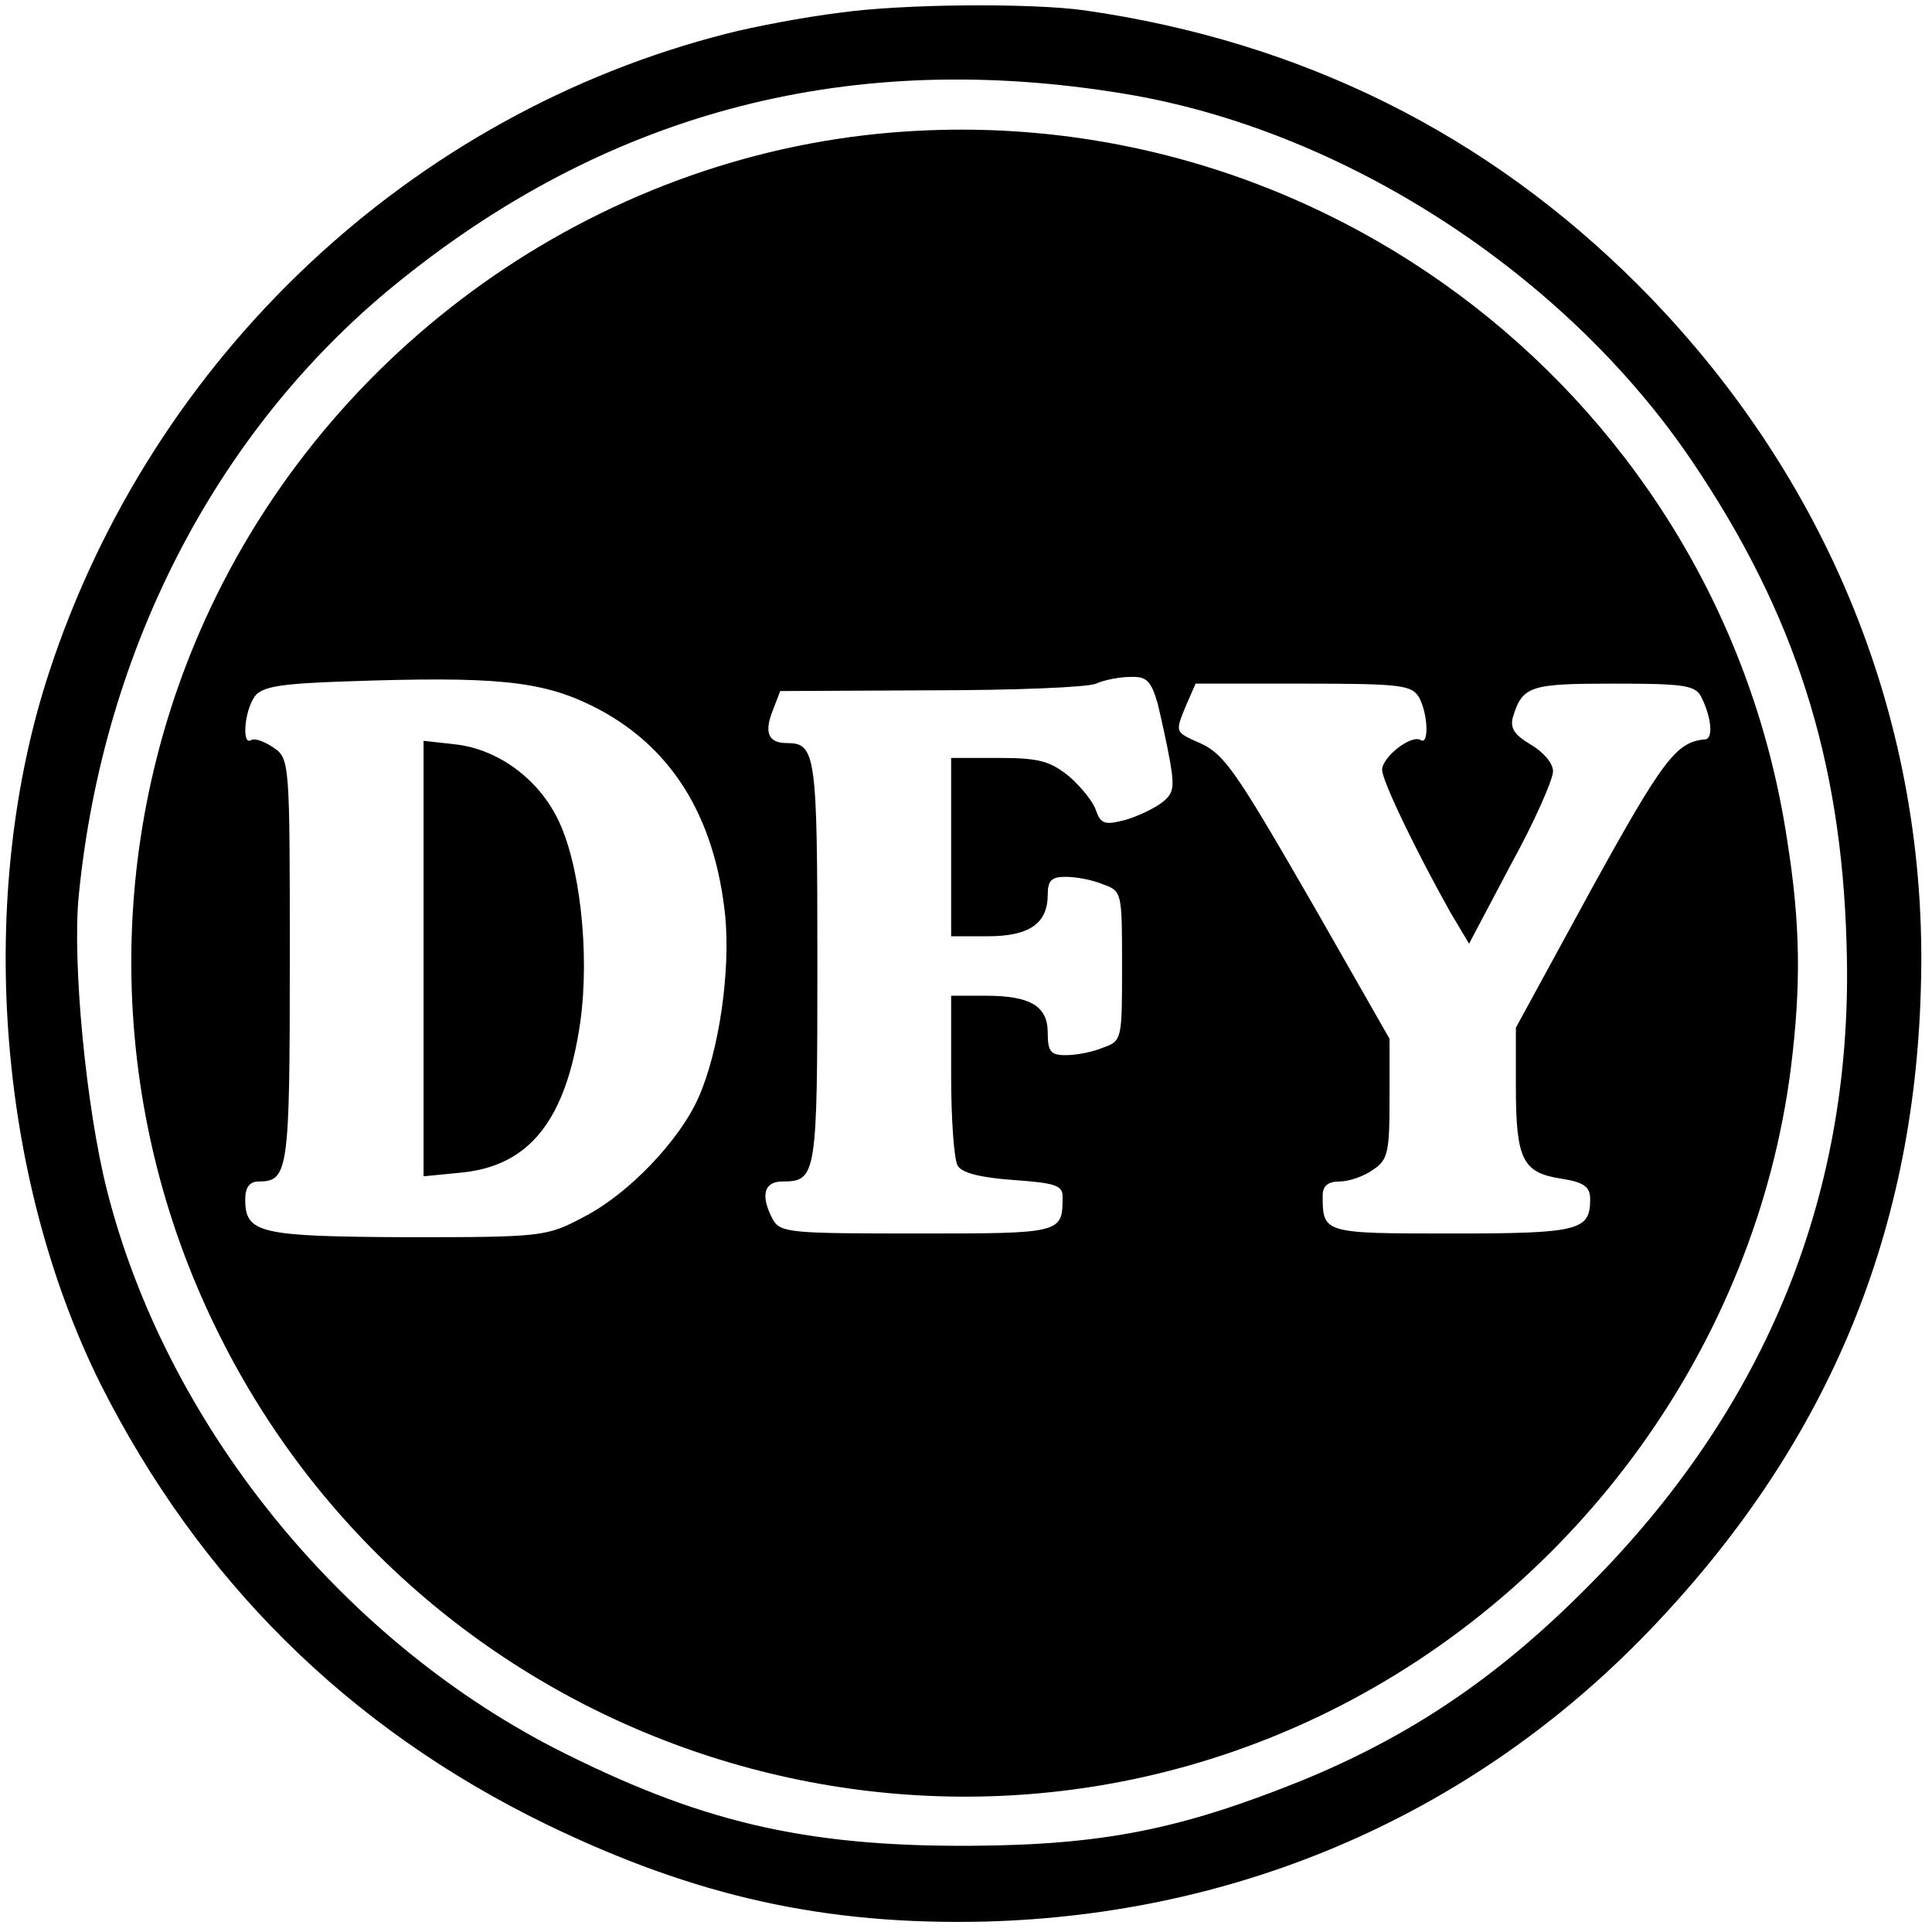
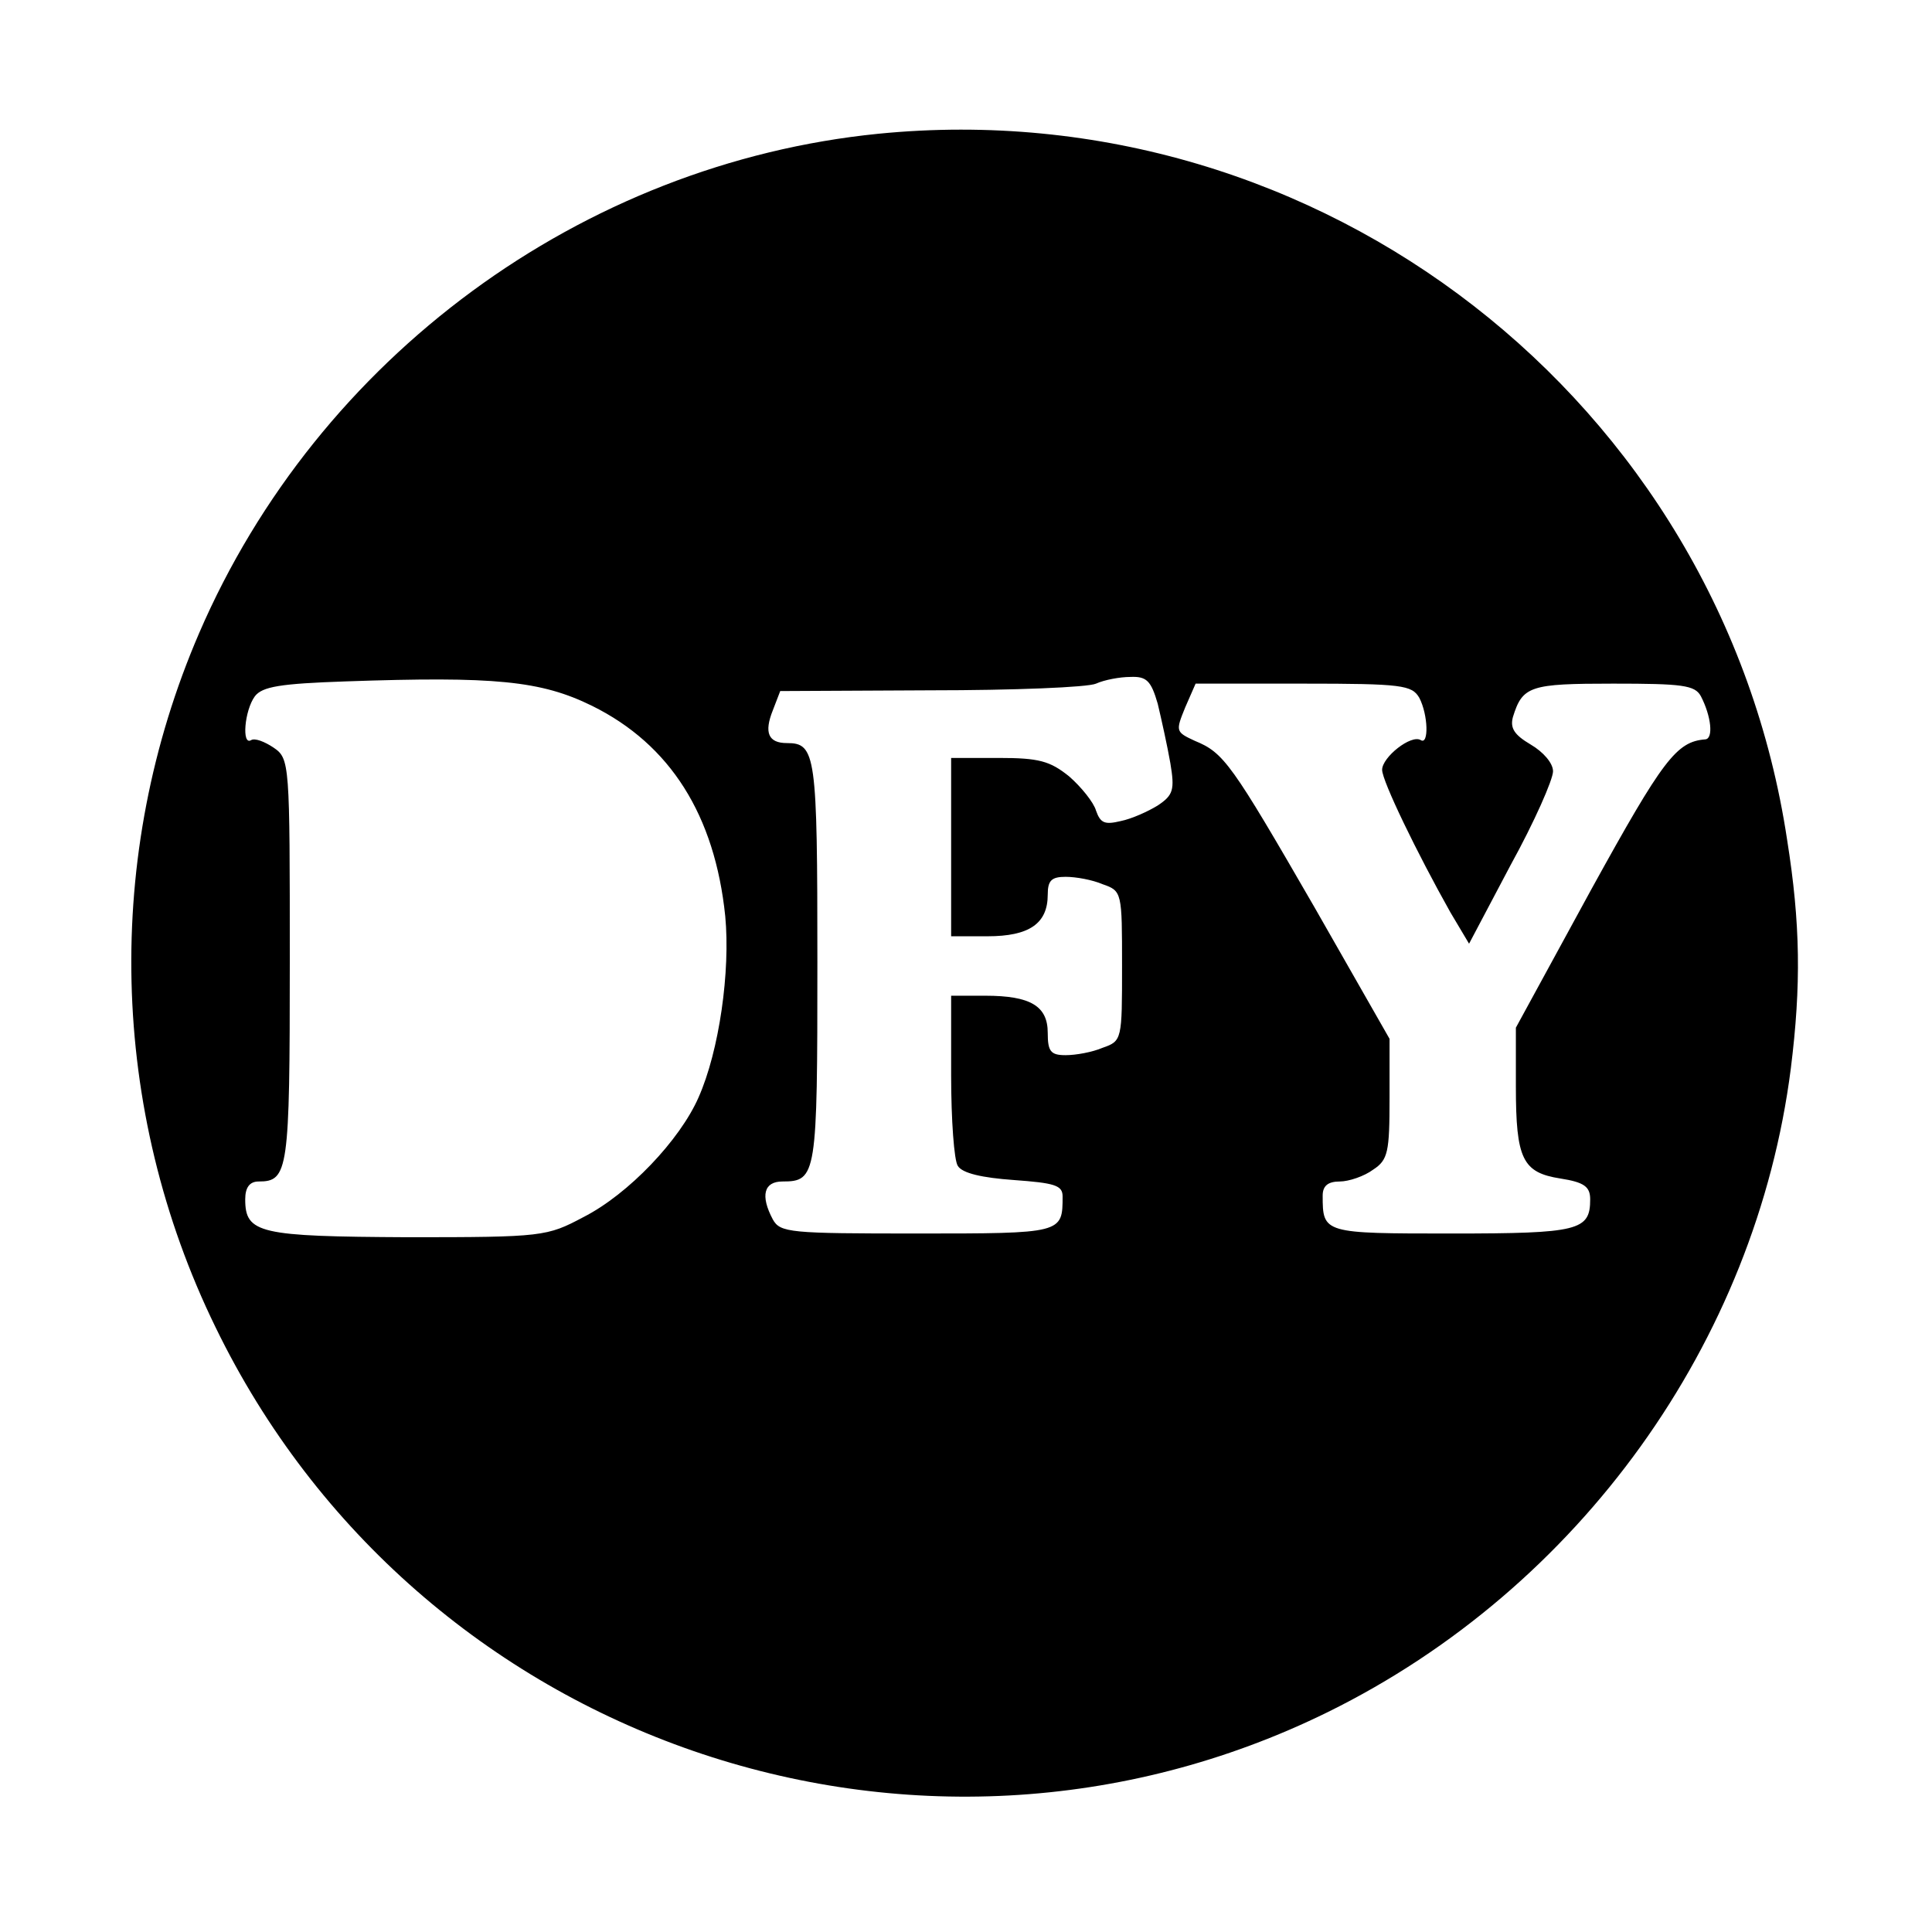
<svg xmlns="http://www.w3.org/2000/svg" version="1.0" width="260pt" height="260pt" viewBox="0 0 260 260" preserveAspectRatio="xMidYMid meet">
  <g transform="translate(0,260) scale(0.1,-0.1)" fill="#000000" stroke="none">
-     <path d="M1131 2583 c-49 -6 -117 -19 -152 -28 -426 -108 -774 -435 -913 -860 -98 -299 -71 -675 69 -957 133 -264 333 -463 600 -593 200 -97 375 -136 590 -131 344 9 657 145 893 390 238 247 358 530 367 866 11 355 -124 689 -380 946 -204 204 -453 328 -745 370 -71 10 -243 9 -329 -3z m381 -109 c295 -48 595 -242 766 -496 137 -203 200 -399 207 -648 11 -333 -107 -624 -349 -866 -121 -122 -239 -201 -386 -261 -162 -65 -266 -86 -445 -87 -225 -1 -366 33 -560 132 -290 150 -522 438 -601 750 -28 110 -47 307 -38 397 33 335 190 635 437 831 283 226 605 308 969 248z" />
    <path d="M1182 2420 c-399 -40 -754 -301 -914 -672 -129 -299 -121 -641 22 -934 271 -558 944 -790 1497 -518 339 167 576 498 623 866 14 112 13 195 -5 308 -89 590 -628 1009 -1223 950z m-385 -770 c105 -52 165 -147 179 -283 7 -74 -8 -181 -36 -244 -25 -57 -94 -130 -155 -161 -49 -26 -54 -27 -236 -27 -200 1 -219 5 -219 51 0 16 6 24 18 24 40 0 42 14 42 296 0 268 0 273 -22 288 -12 8 -25 13 -30 10 -13 -8 -9 40 5 59 10 13 34 17 122 20 201 7 263 1 332 -33z m761 3 c5 -21 13 -57 17 -80 6 -36 4 -43 -17 -57 -13 -8 -35 -18 -50 -21 -21 -5 -27 -3 -33 14 -3 11 -20 32 -36 46 -26 21 -41 25 -95 25 l-64 0 0 -120 0 -120 49 0 c56 0 81 17 81 56 0 19 5 24 24 24 14 0 36 -4 50 -10 26 -9 26 -11 26 -110 0 -99 0 -101 -26 -110 -14 -6 -36 -10 -50 -10 -20 0 -24 5 -24 30 0 36 -23 50 -84 50 l-46 0 0 -107 c0 -60 4 -115 9 -122 6 -10 33 -16 75 -19 55 -4 66 -7 66 -22 0 -50 0 -50 -196 -50 -171 0 -184 1 -194 19 -17 32 -12 51 13 51 46 0 47 8 47 295 0 280 -2 295 -41 295 -25 0 -31 14 -19 44 l10 26 202 1 c112 0 212 4 223 9 11 5 32 9 46 9 22 1 28 -5 37 -36z m352 8 c12 -23 13 -64 2 -57 -13 8 -52 -23 -52 -40 0 -15 47 -112 92 -192 l25 -42 56 106 c32 58 57 115 57 126 0 11 -13 26 -30 36 -22 13 -28 22 -24 37 13 42 23 45 135 45 93 0 110 -2 118 -17 14 -27 17 -57 6 -58 -39 -3 -57 -27 -153 -201 l-102 -187 0 -79 c0 -98 9 -116 60 -124 32 -5 40 -11 40 -28 0 -42 -15 -46 -186 -46 -173 0 -174 0 -174 51 0 13 7 19 23 19 12 0 33 7 45 16 20 13 22 24 22 96 l0 80 -101 177 c-112 194 -122 208 -161 224 -26 12 -26 13 -13 45 l14 32 145 0 c133 0 146 -2 156 -19z" />
-     <path d="M570 1310 l0 -293 51 5 c92 9 141 71 160 203 13 94 -1 215 -31 274 -27 54 -80 92 -135 99 l-45 5 0 -293z" />
  </g>
</svg>